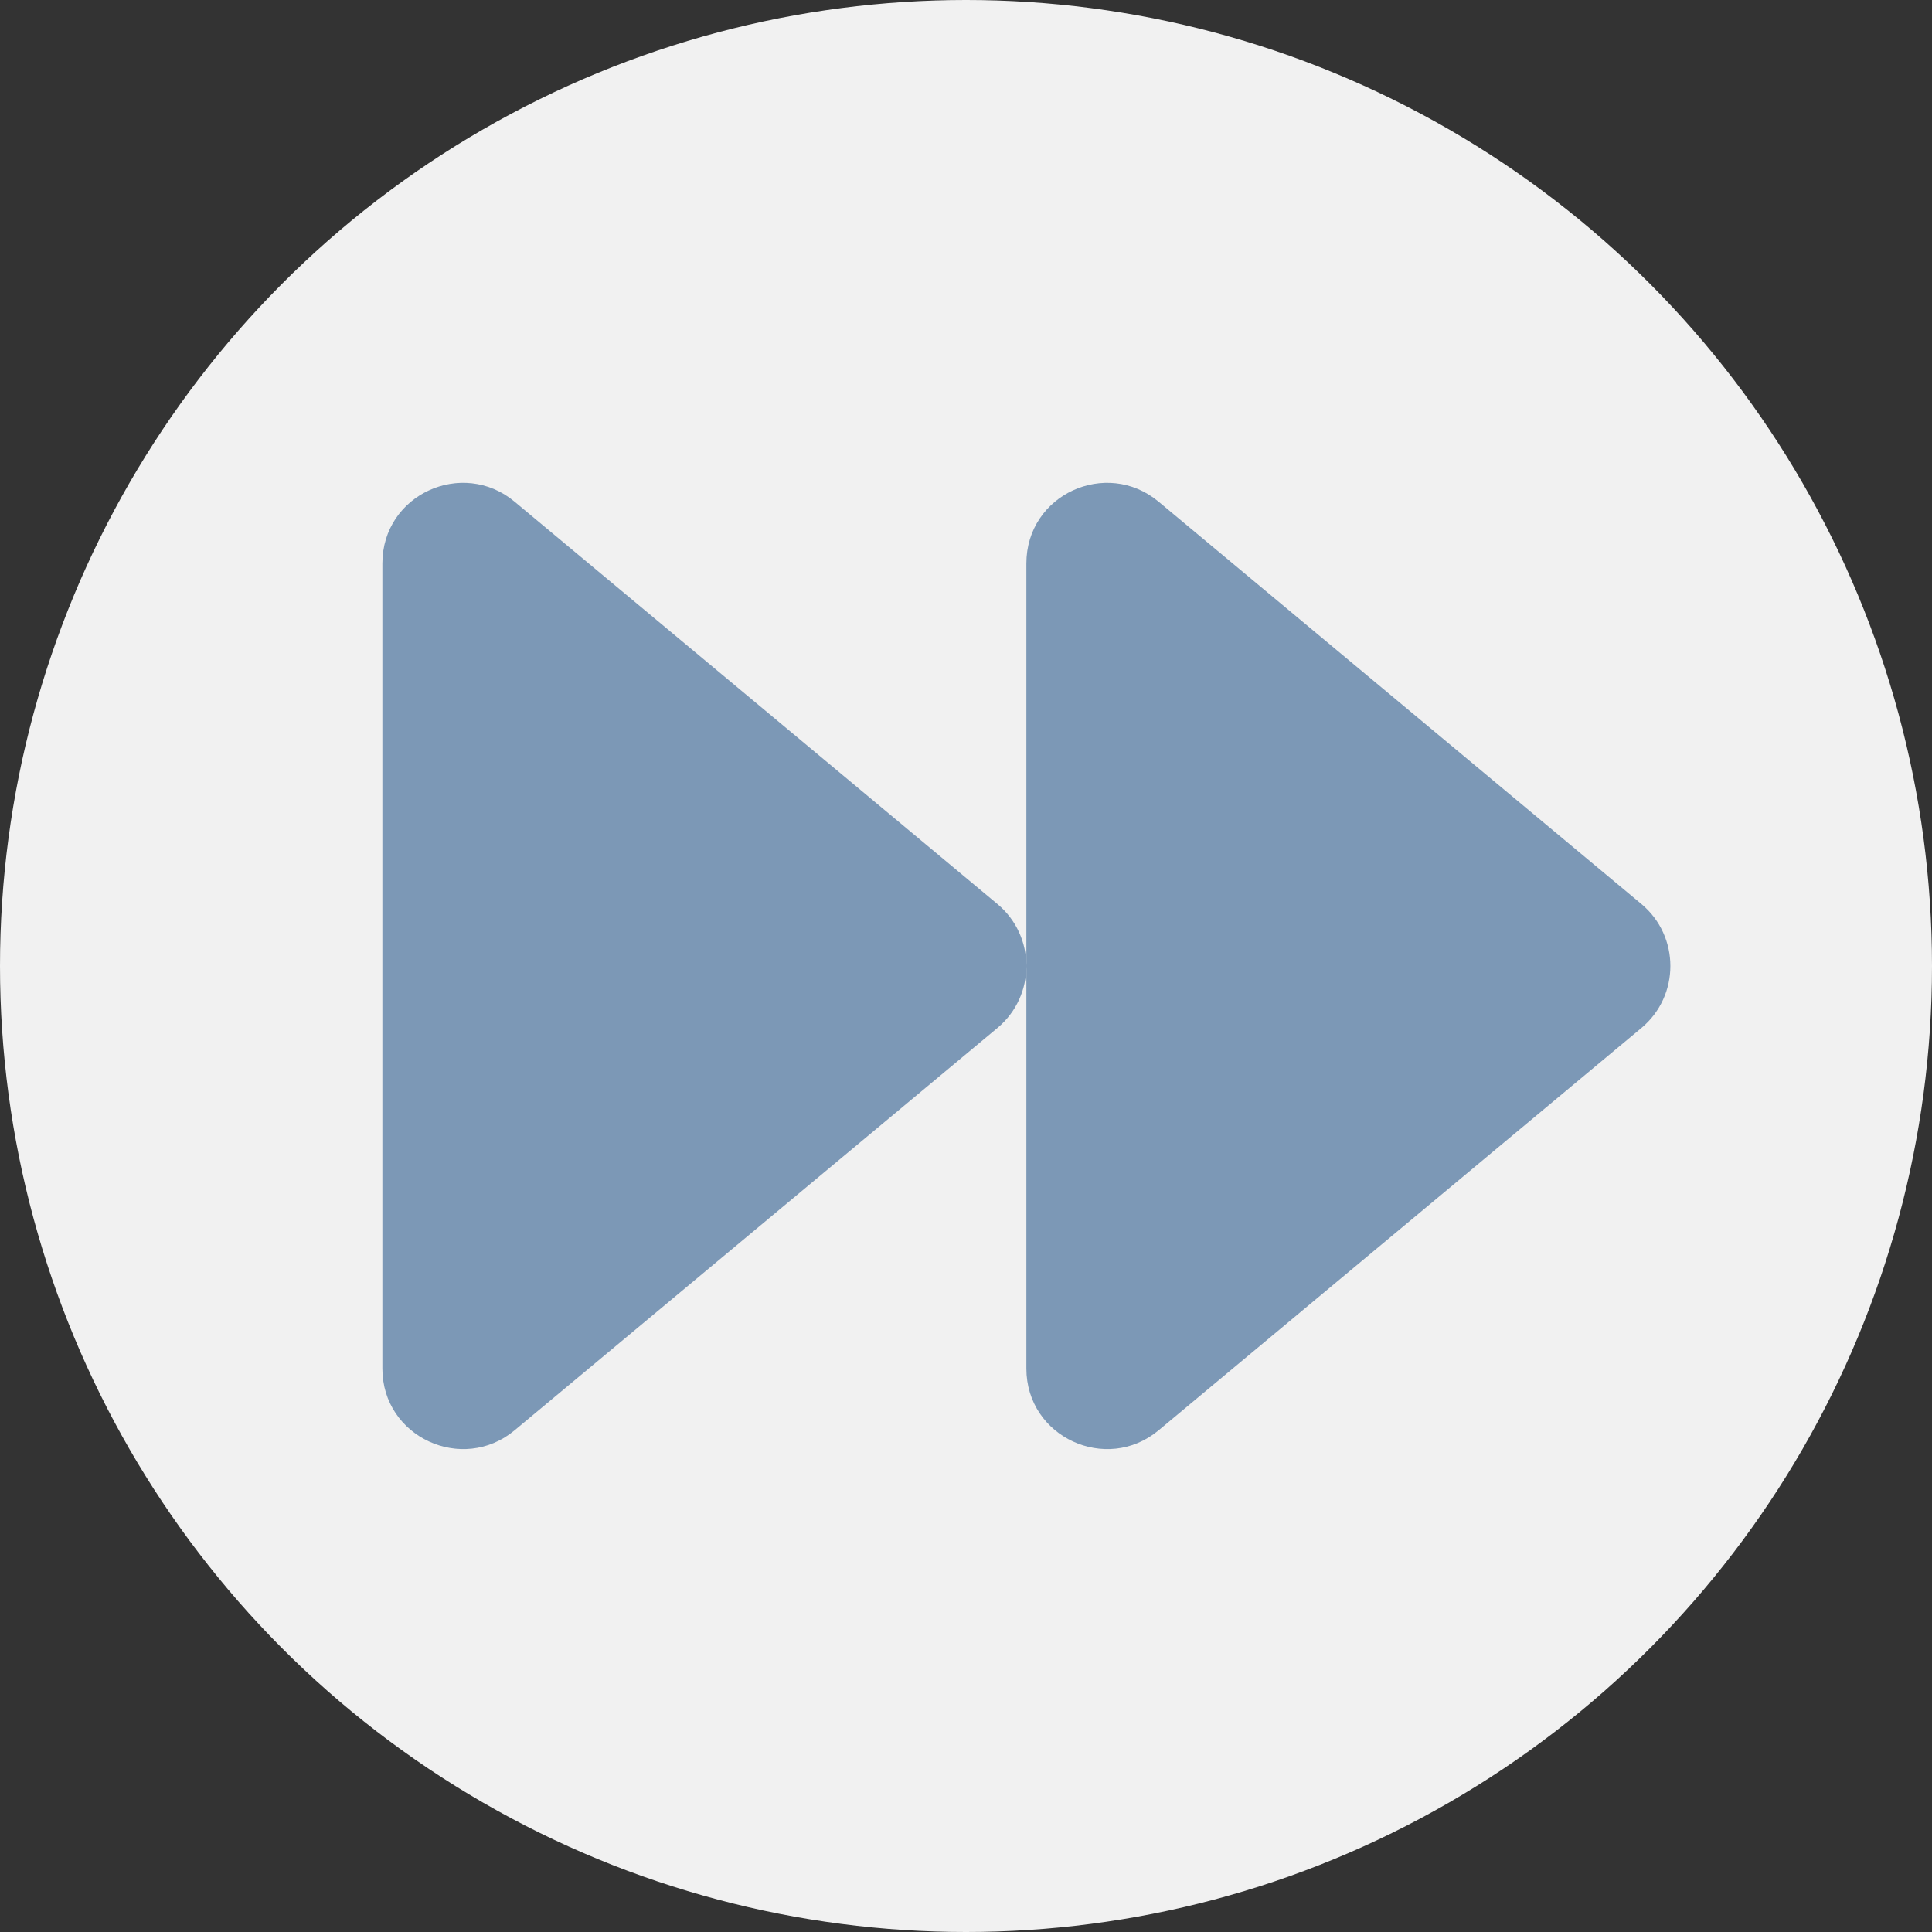
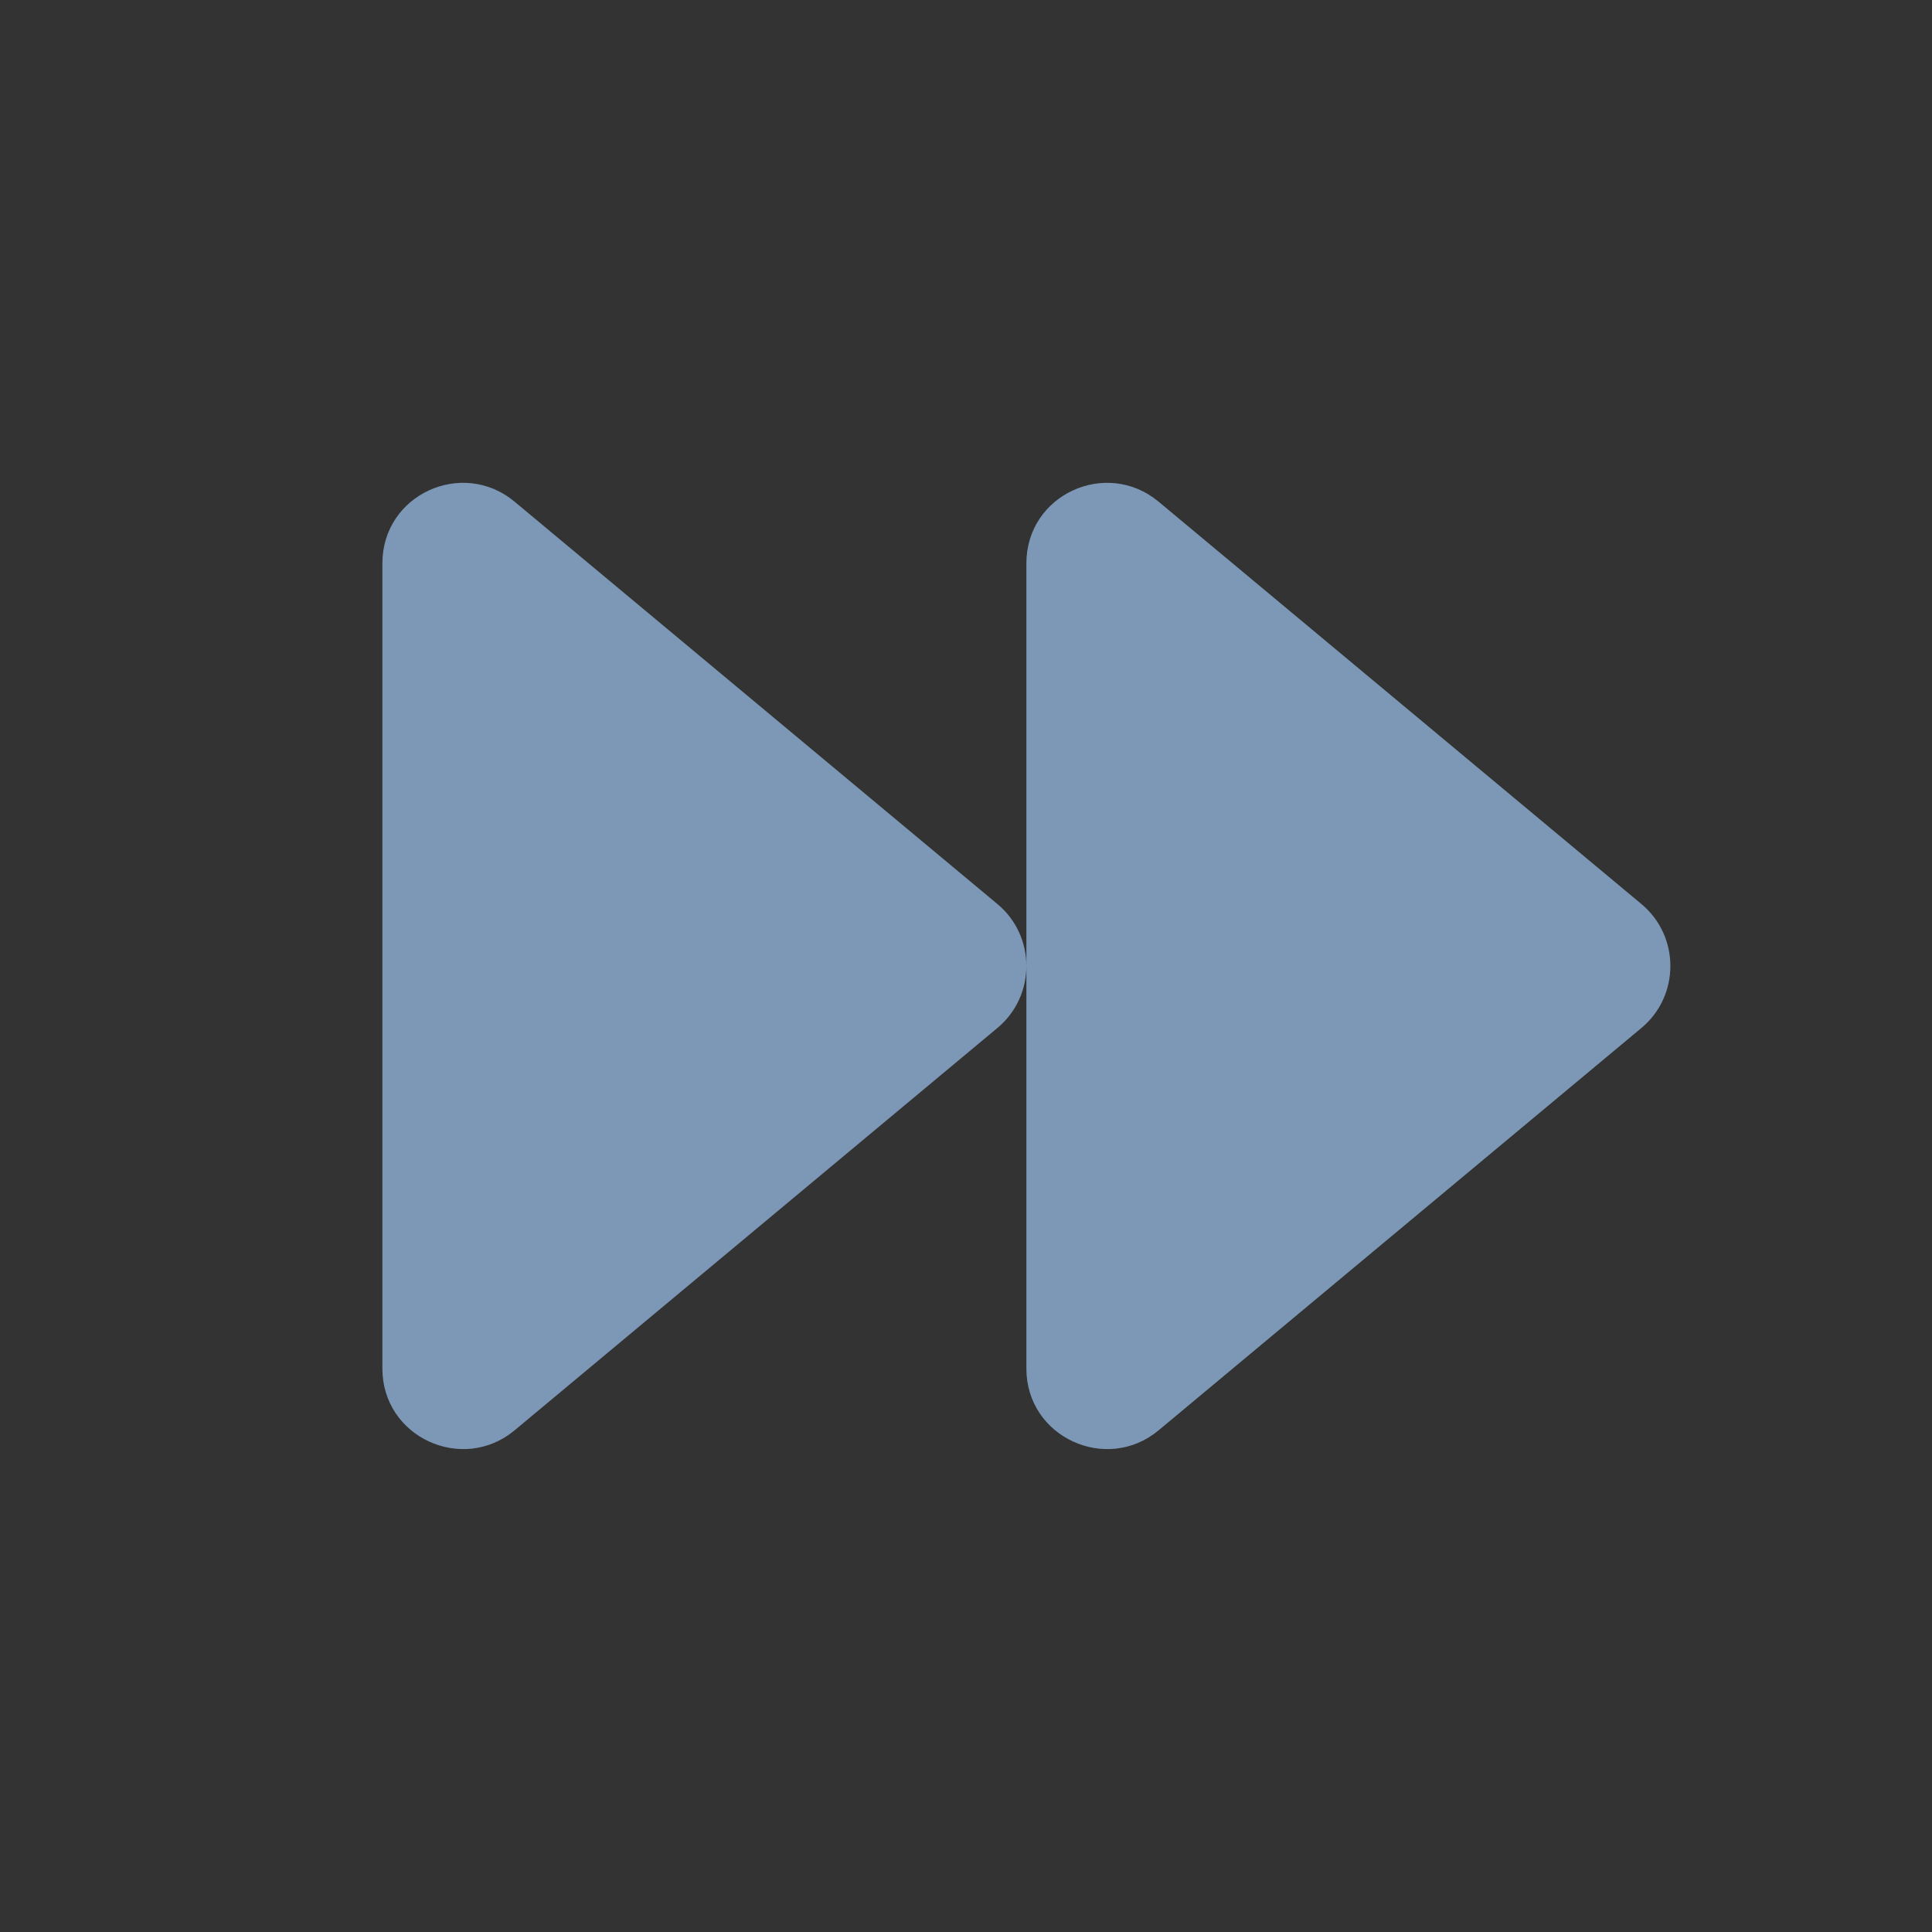
<svg xmlns="http://www.w3.org/2000/svg" id="Calque_1" data-name="Calque 1" viewBox="0 0 48 48">
  <rect x="0" y="0" width="48" height="48" fill="#333333" stroke="none" />
-   <circle cx="24" cy="24" r="24" style="fill: #f1f1f1;" />
-   <path d="M40.78,22.46l-12-10c-1.29-1.07-3.28-.18-3.28,1.54v20c0,1.71,1.99,2.61,3.28,1.54l12-10c.96-.8,.96-2.28,0-3.08h0Zm-16,0L12.78,12.46c-1.29-1.07-3.28-.18-3.28,1.54v20c0,1.71,1.99,2.61,3.28,1.54l12-10c.96-.8,.96-2.28,0-3.08h0Z" style="fill: #7c98b6;" />
+   <path d="M40.78,22.46l-12-10c-1.29-1.07-3.28-.18-3.28,1.54v20c0,1.71,1.99,2.61,3.28,1.54l12-10c.96-.8,.96-2.28,0-3.08Zm-16,0L12.78,12.46c-1.29-1.07-3.28-.18-3.28,1.54v20c0,1.71,1.99,2.61,3.28,1.54l12-10c.96-.8,.96-2.28,0-3.08h0Z" style="fill: #7c98b6;" />
</svg>